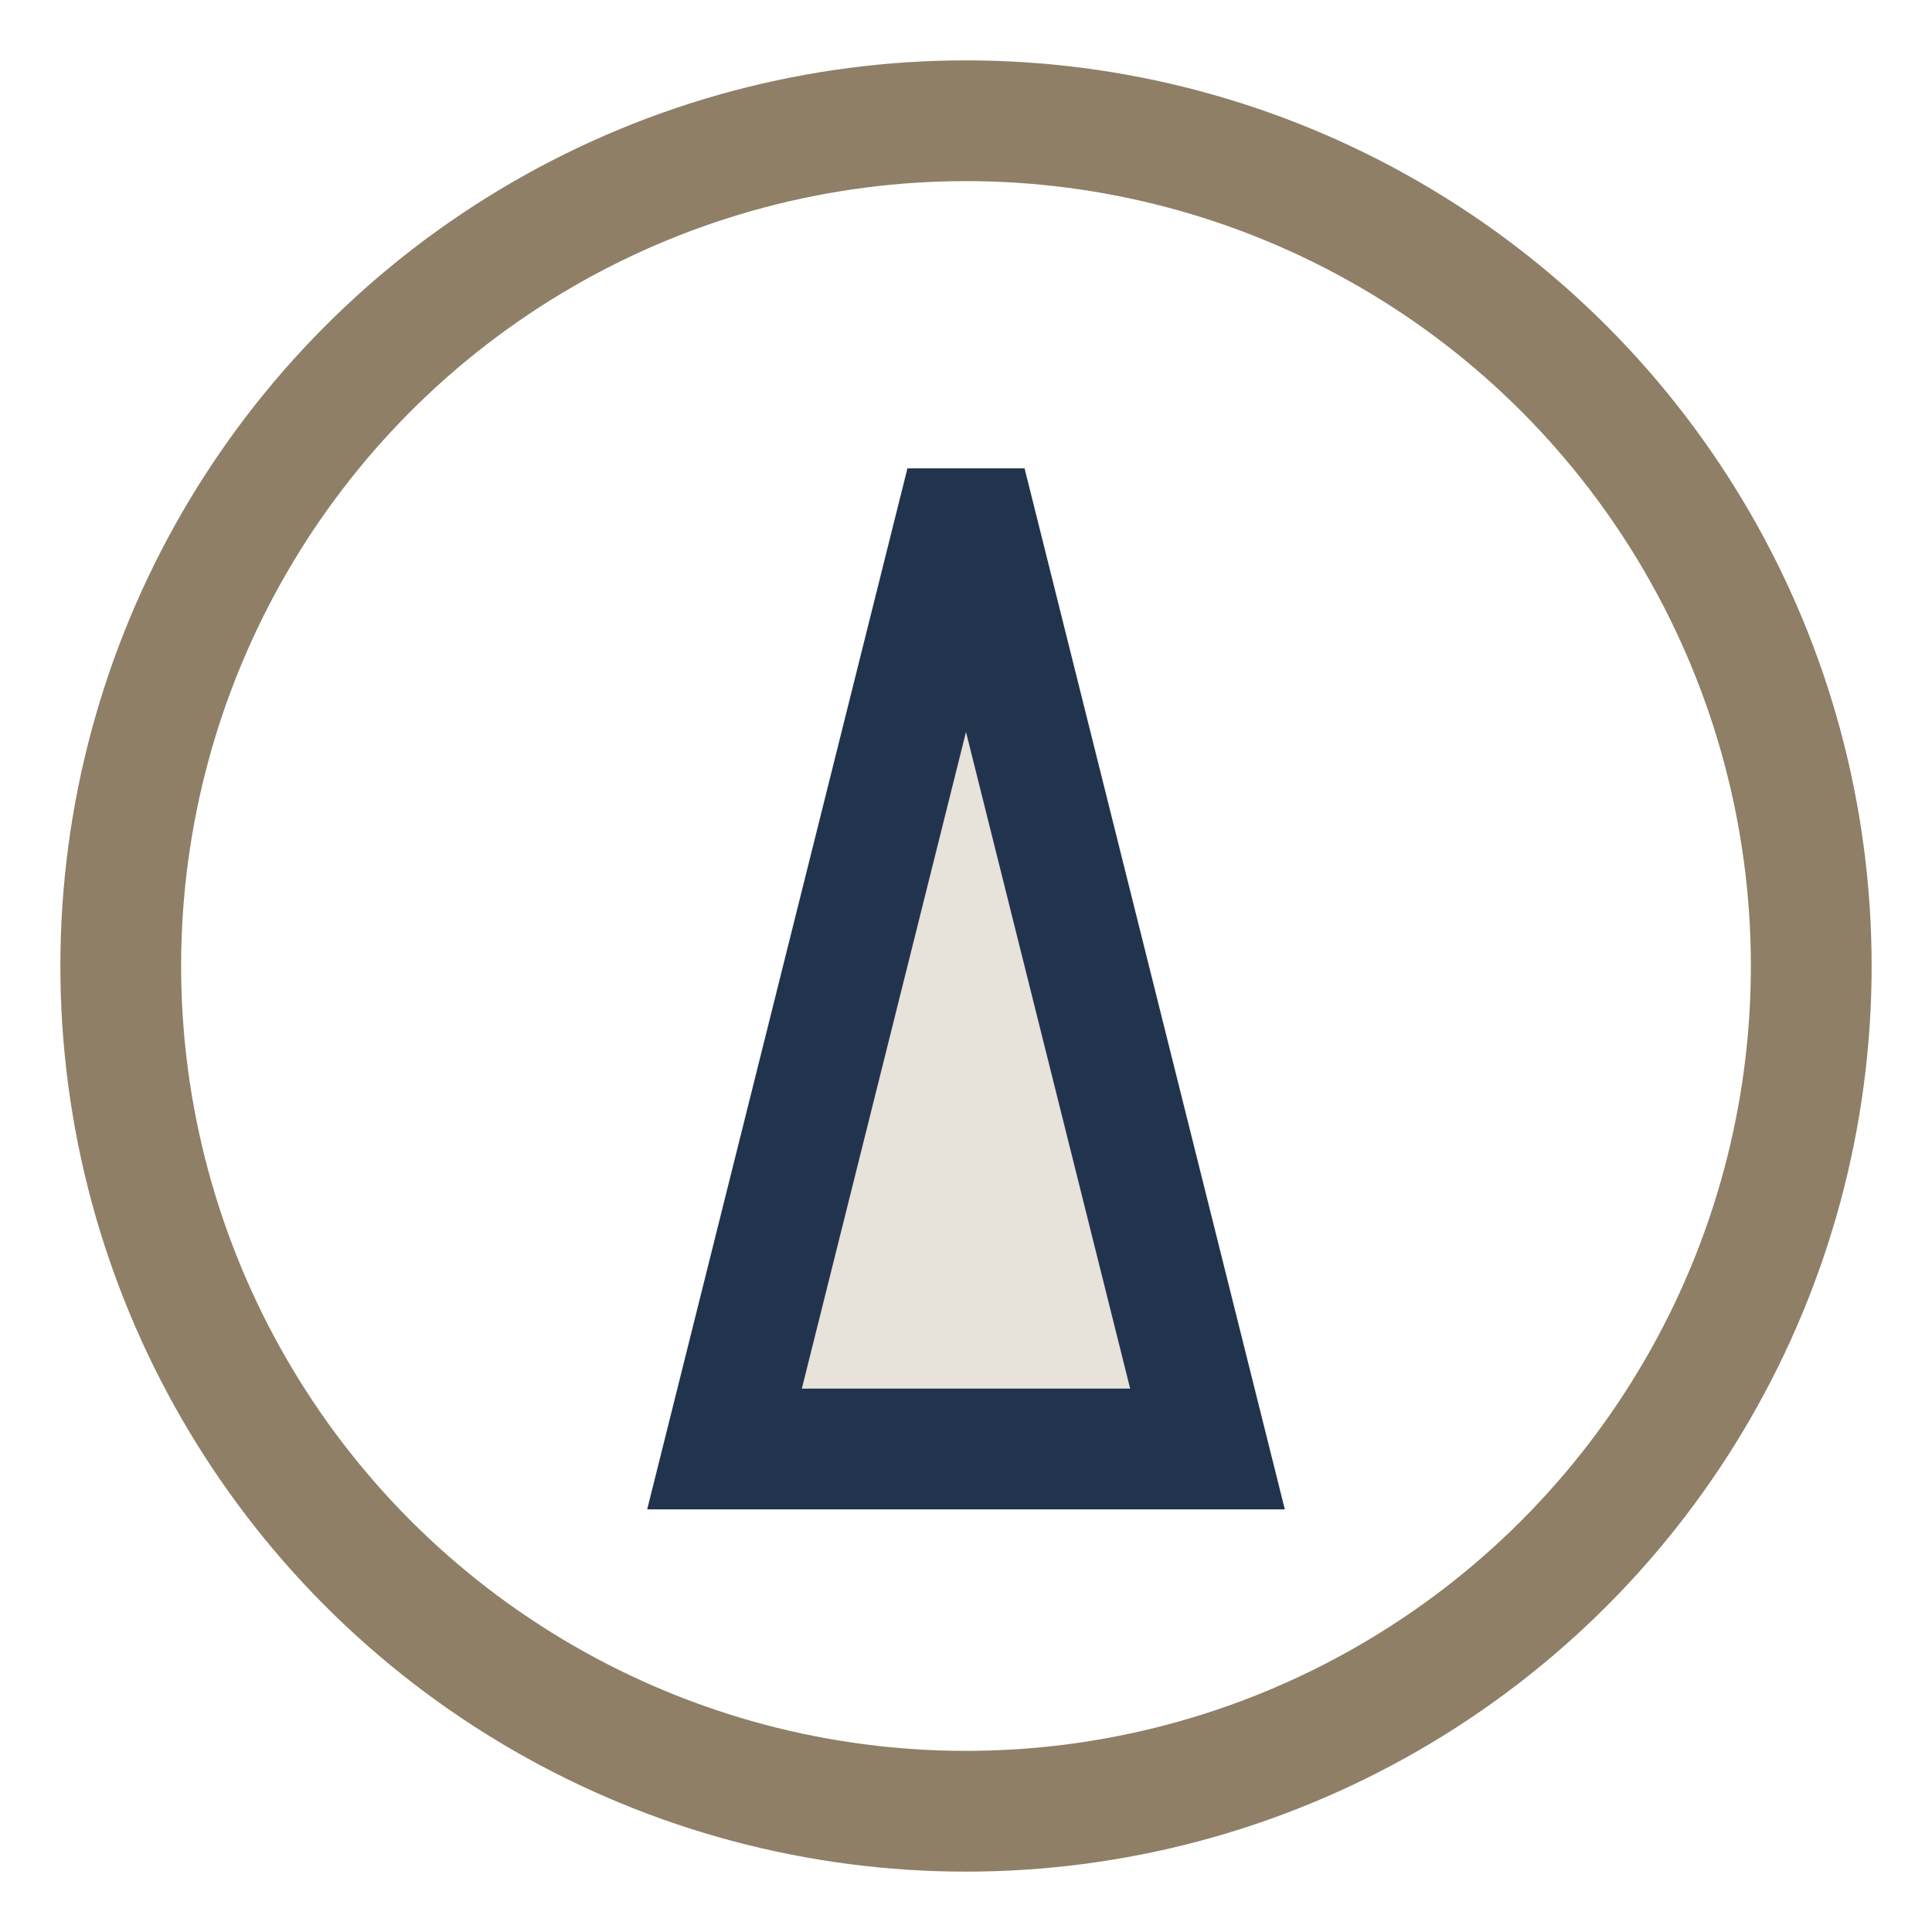
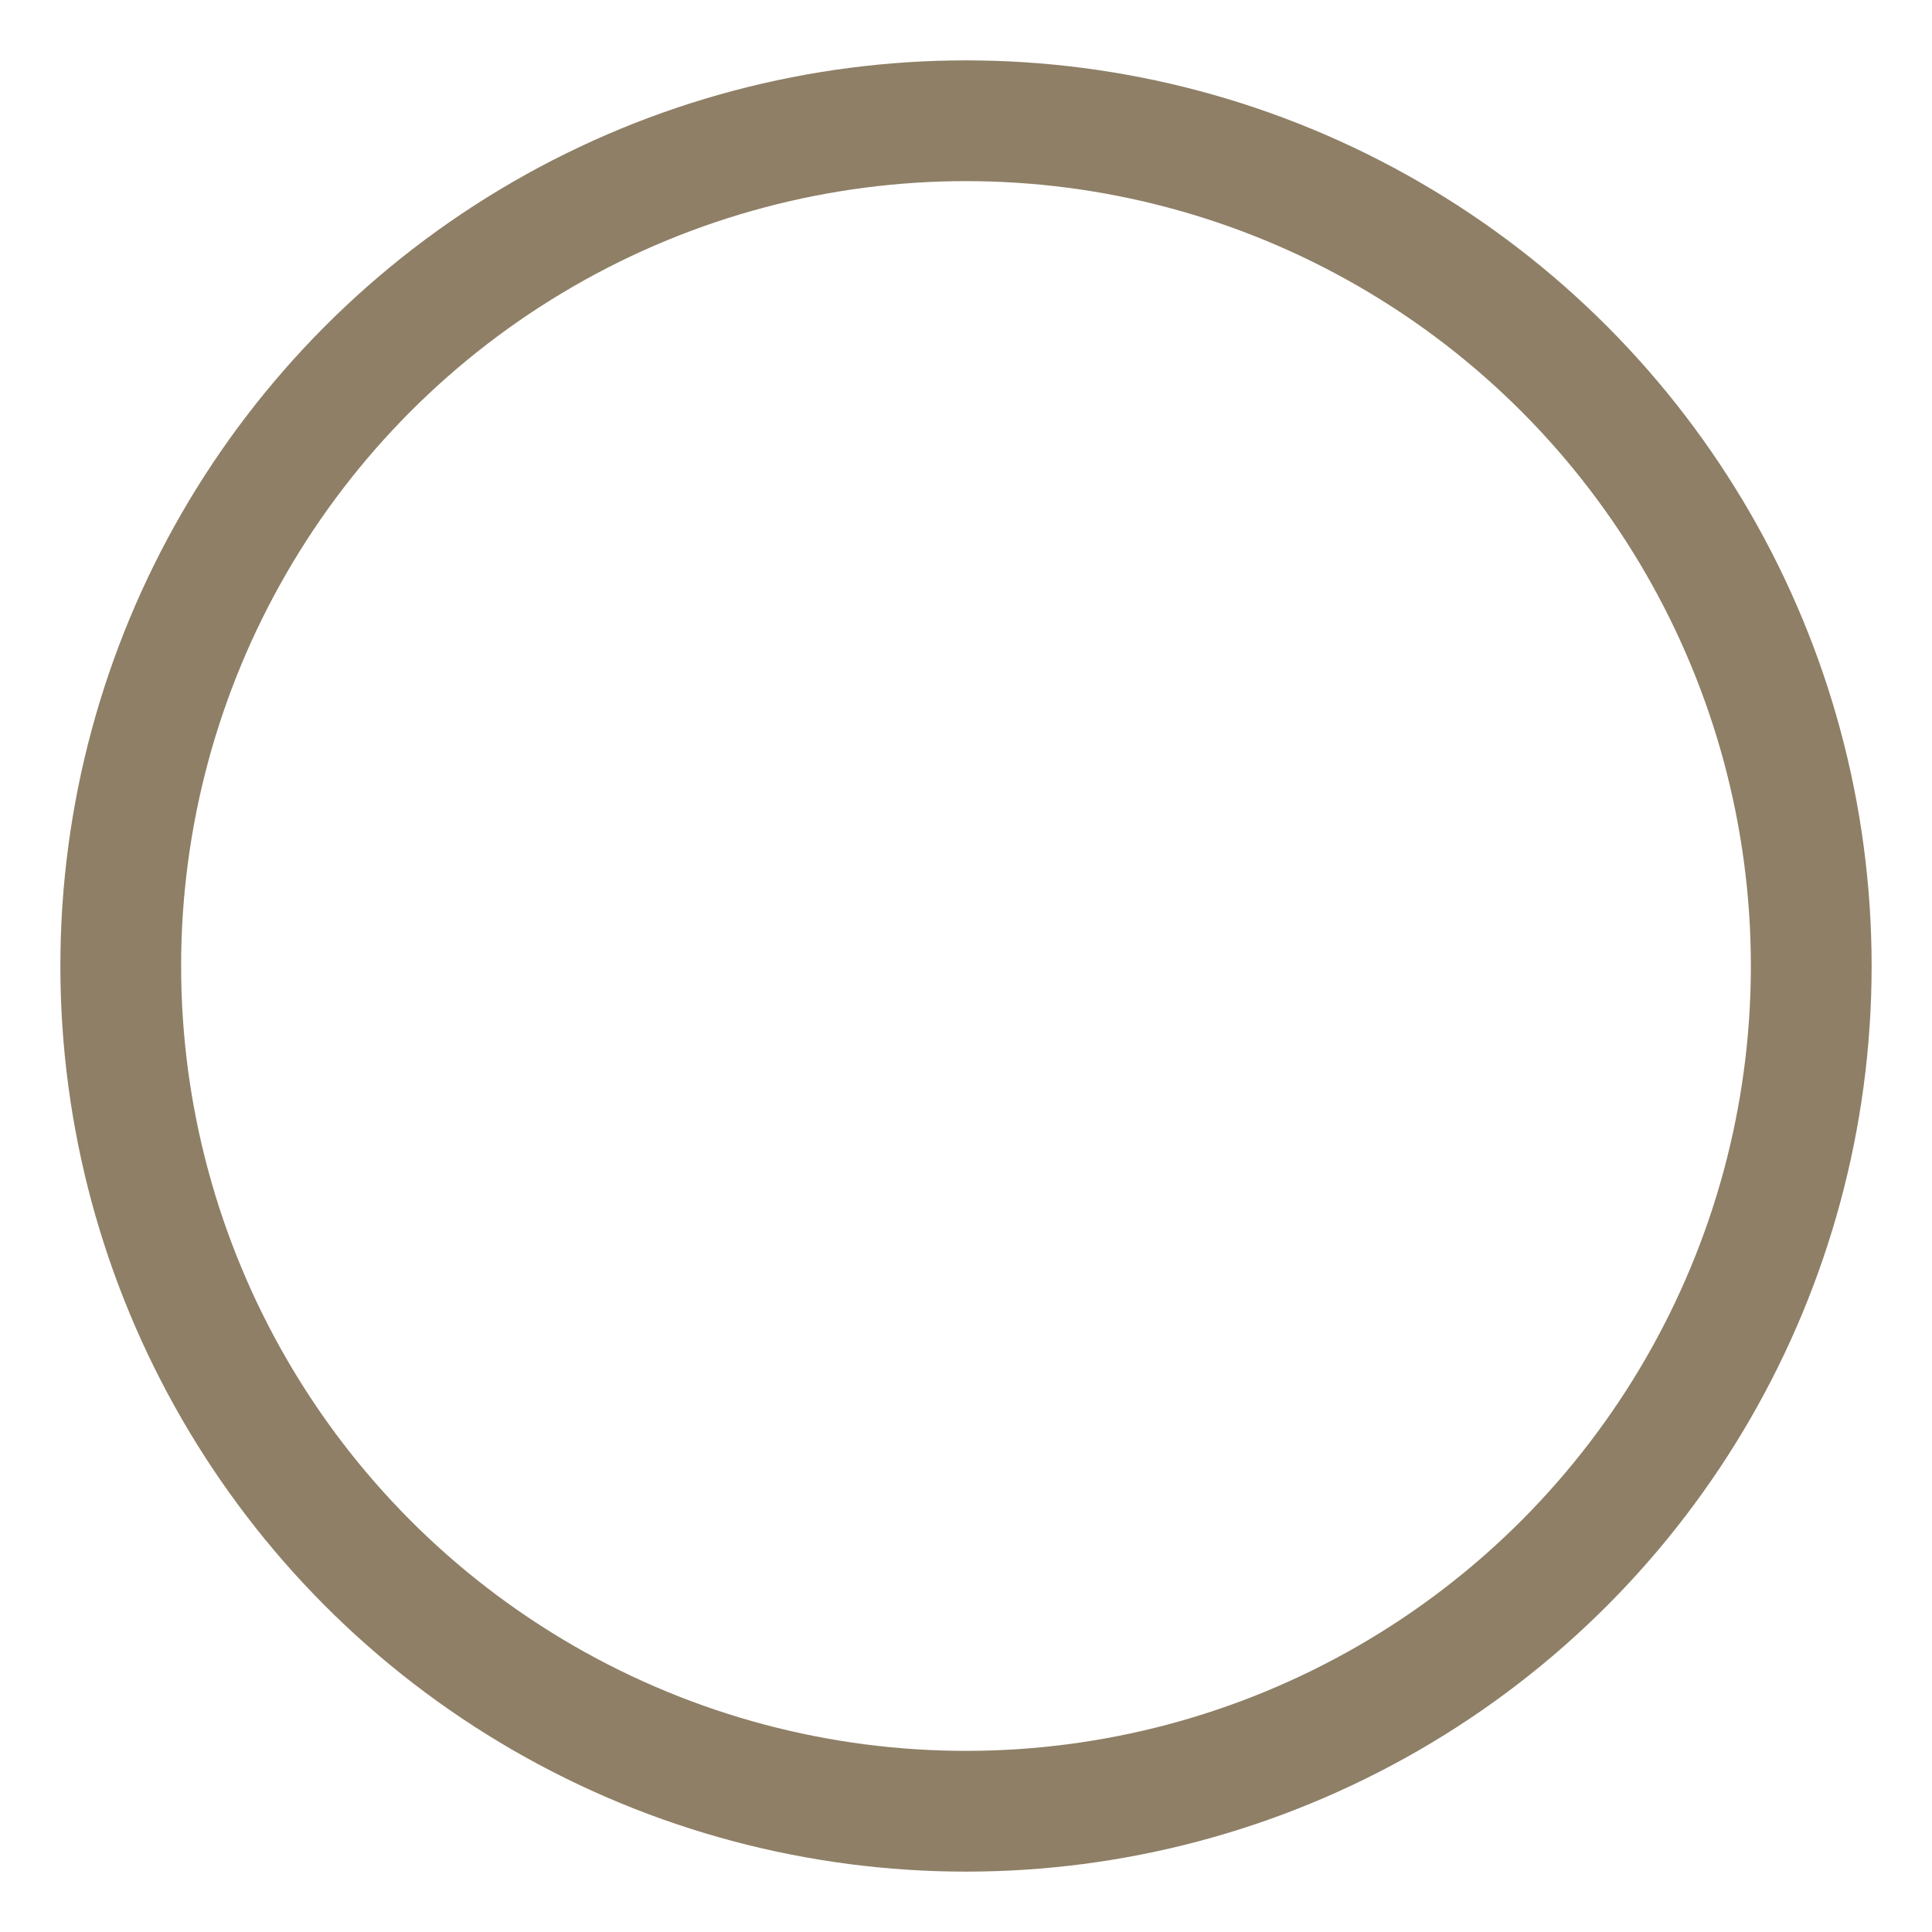
<svg xmlns="http://www.w3.org/2000/svg" viewBox="0 0 32 32" width="32" height="32">
-   <polygon points="16,8 20,24 12,24" fill="#E7E2DA" stroke="#22334D" stroke-width="2" />
  <circle cx="16" cy="16" r="14" fill="none" stroke="#8E7F66" stroke-width="2" />
</svg>